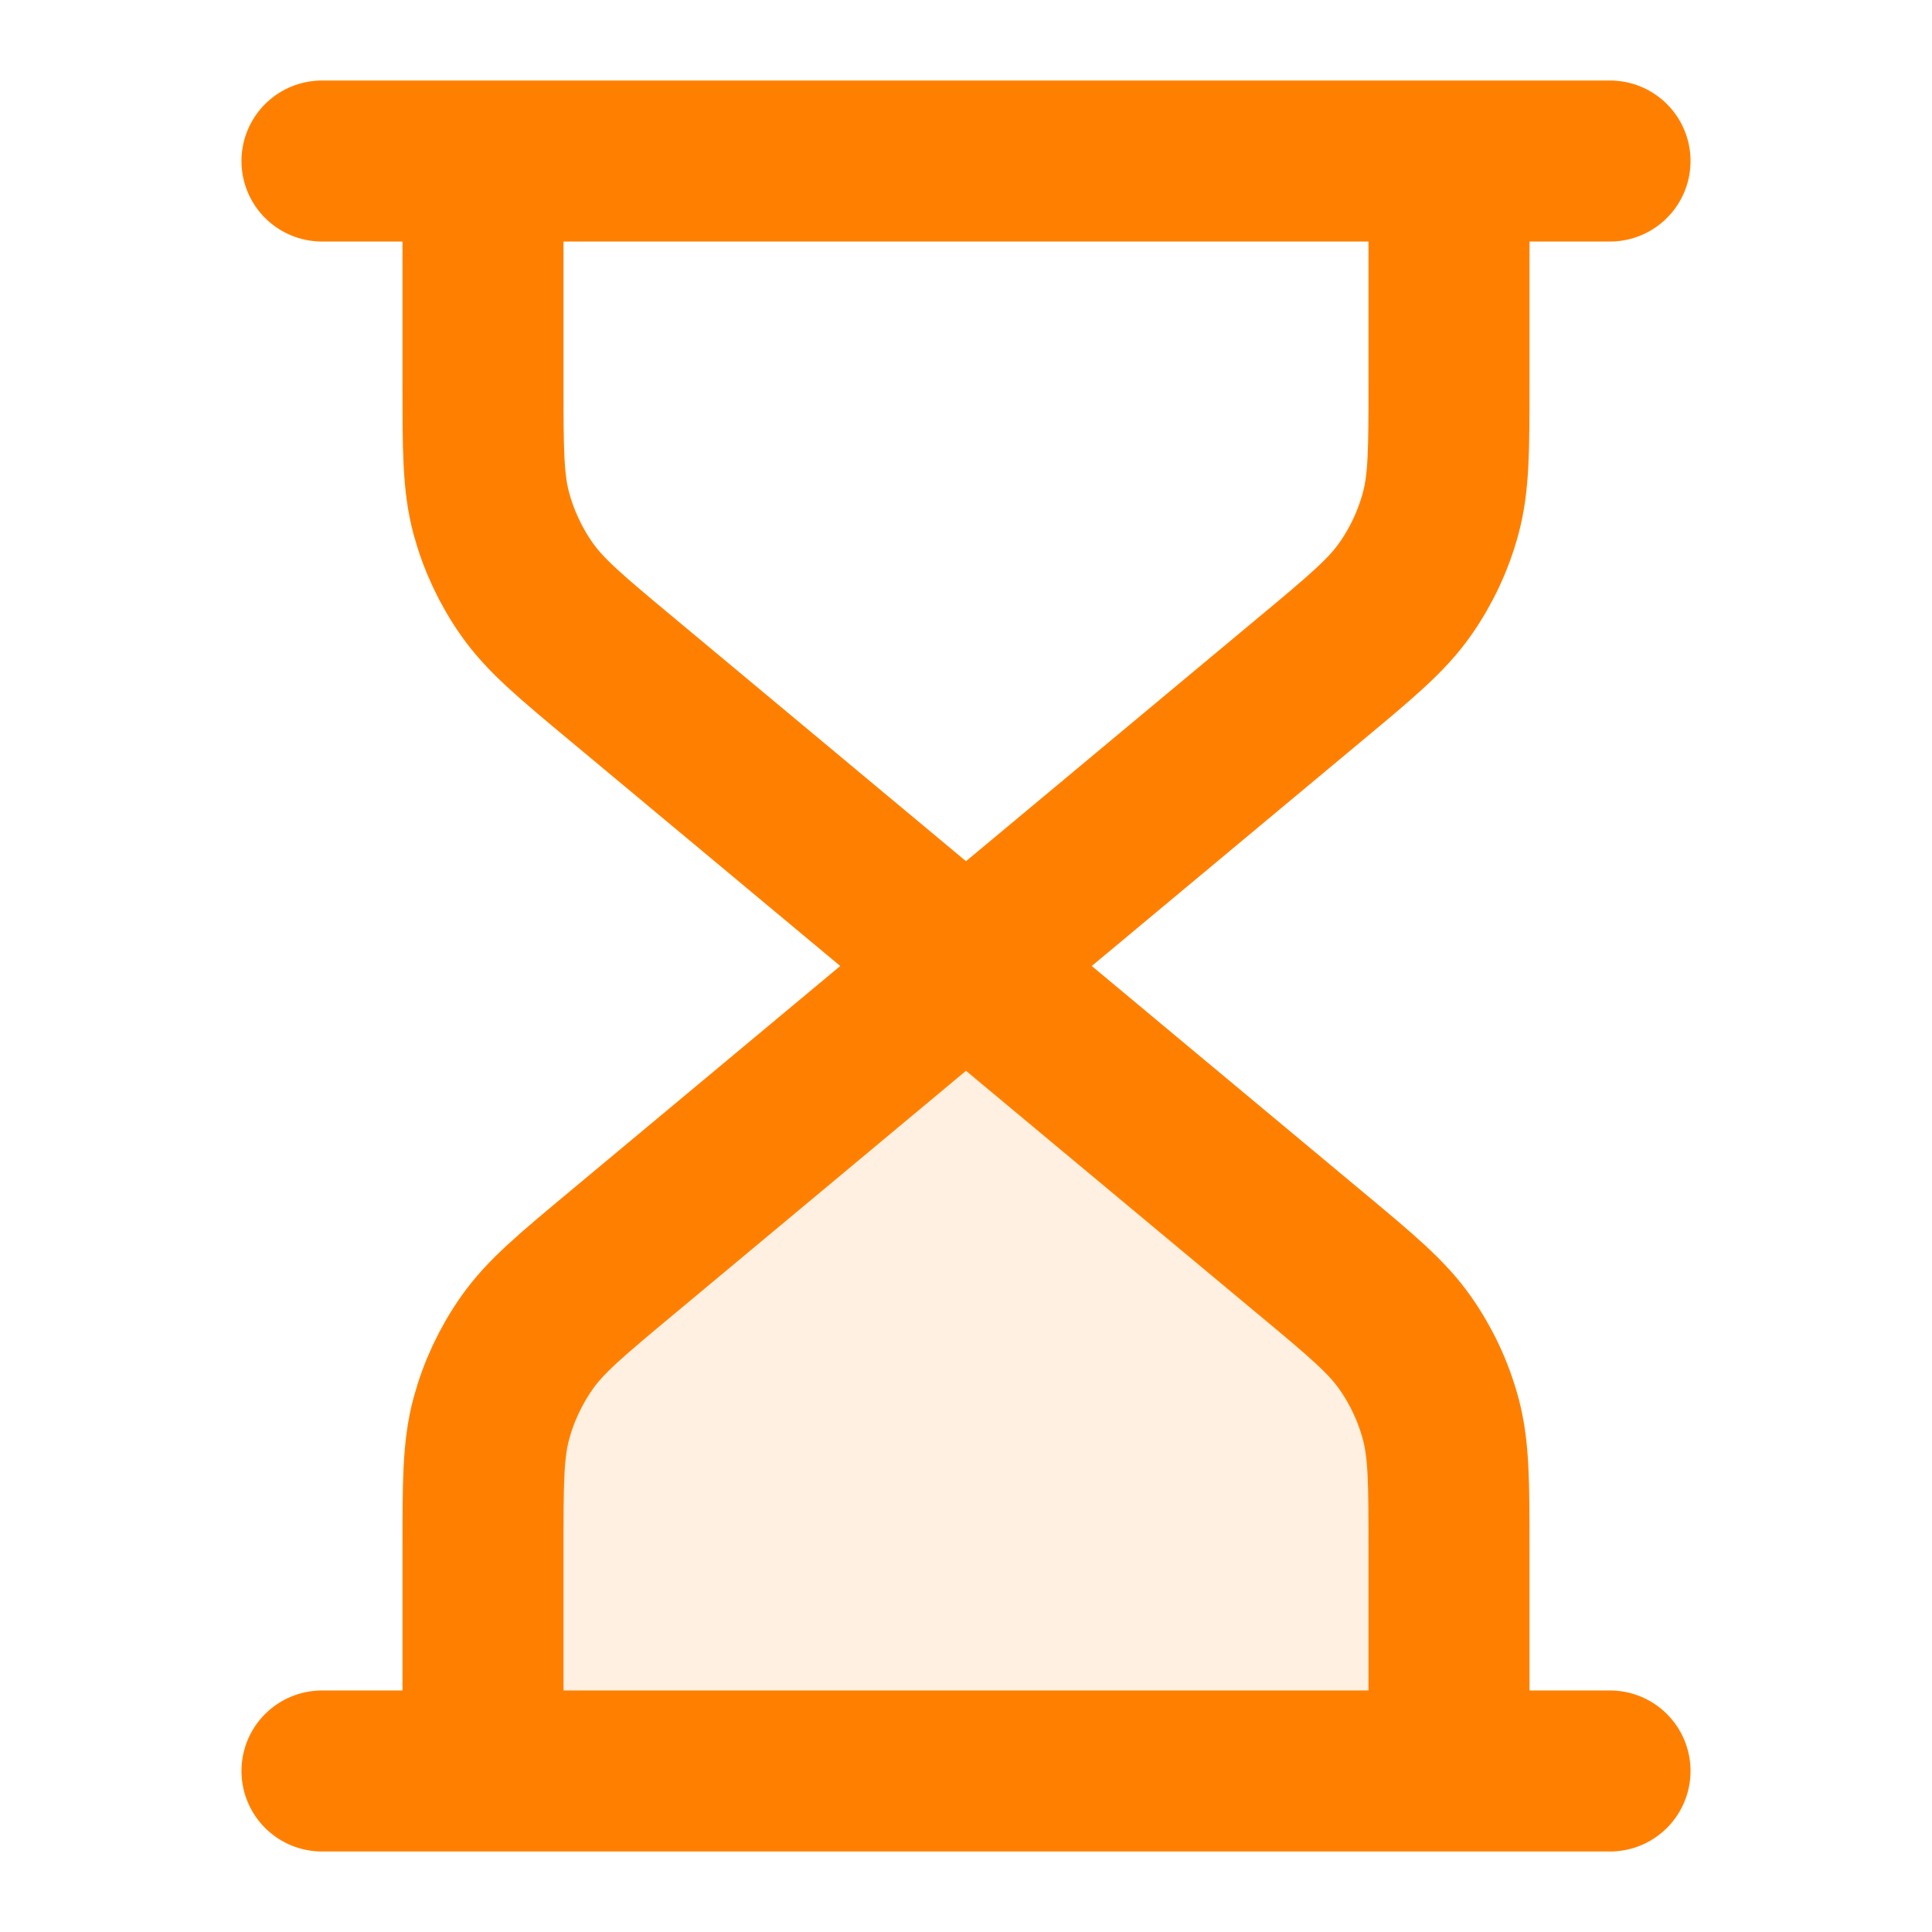
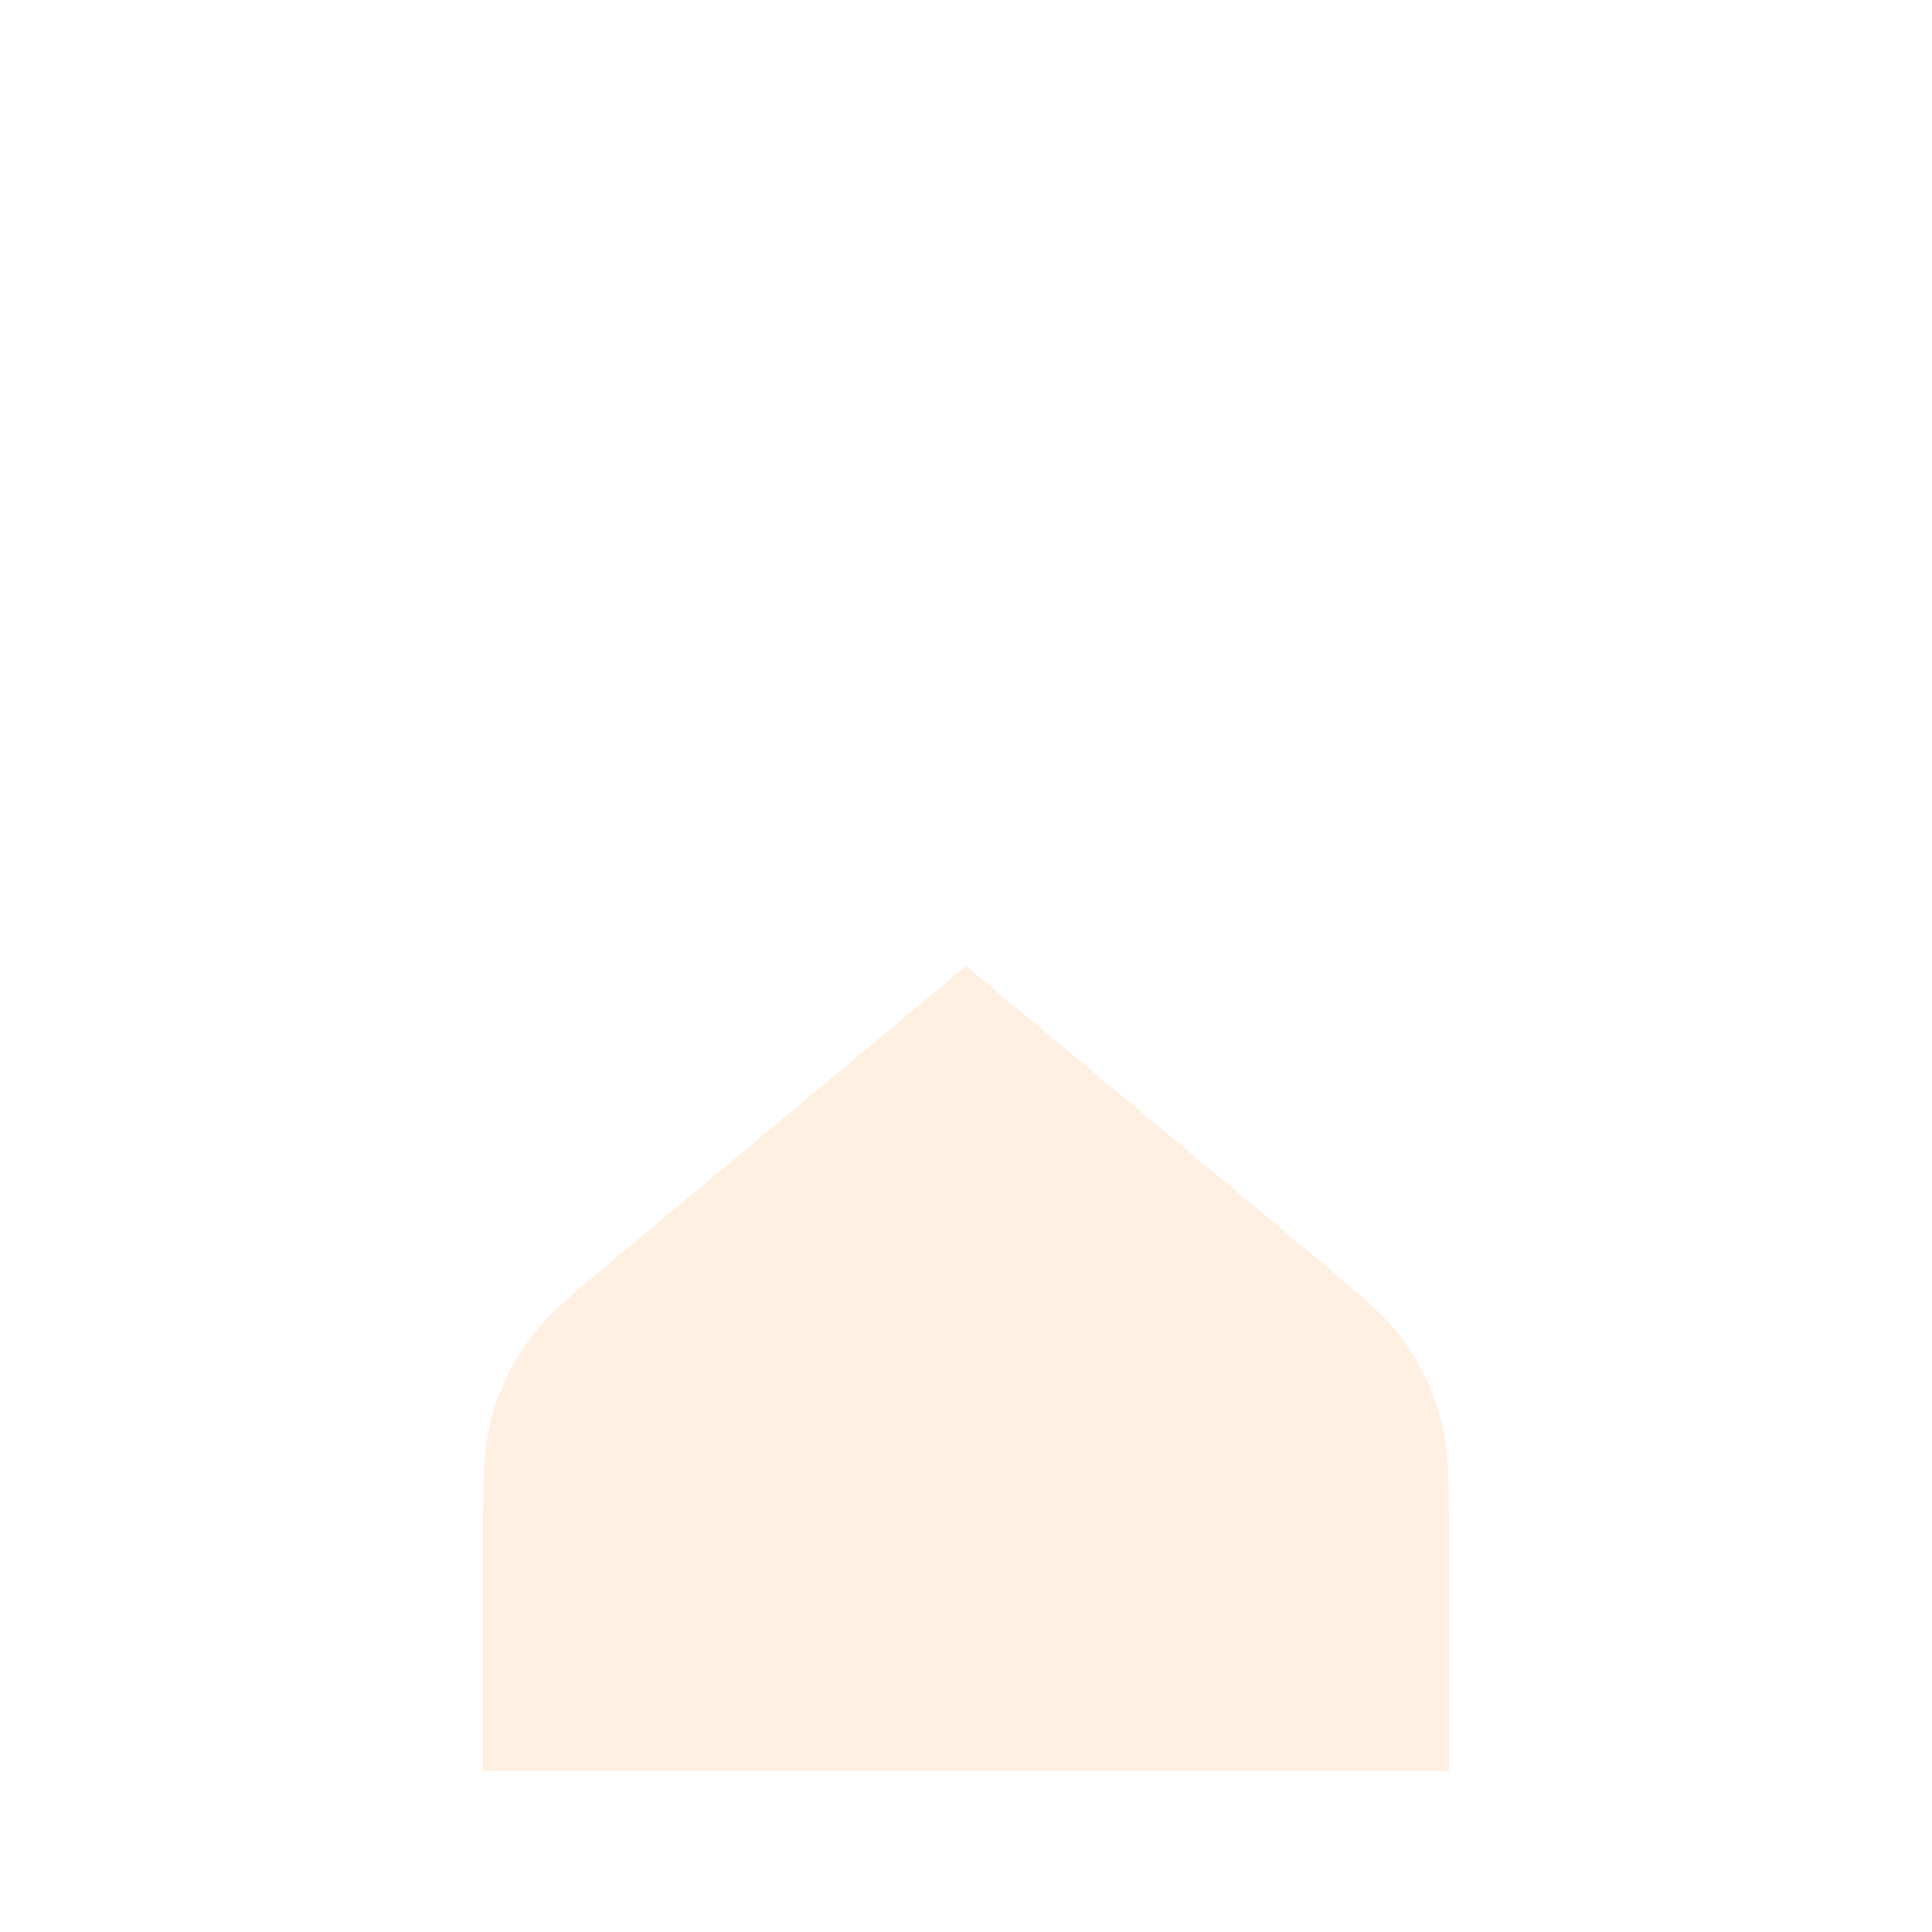
<svg xmlns="http://www.w3.org/2000/svg" width="32" height="32" viewBox="0 0 32 32" fill="none">
  <path opacity="0.12" d="M8 25.664V29.333H24V25.664C24 24.562 24 24.012 23.863 23.501C23.741 23.049 23.541 22.621 23.271 22.238C22.967 21.806 22.544 21.453 21.697 20.748L16 16L10.303 20.748C9.456 21.453 9.033 21.806 8.729 22.238C8.459 22.621 8.259 23.049 8.137 23.501C8 24.012 8 24.562 8 25.664Z" fill="#FF8000" />
-   <path d="M16 16L10.303 11.252C9.456 10.547 9.033 10.194 8.729 9.762C8.459 9.379 8.259 8.951 8.137 8.499C8 7.989 8 7.438 8 6.336V2.667M16 16L21.697 11.252C22.544 10.547 22.967 10.194 23.271 9.762C23.541 9.379 23.741 8.951 23.863 8.499C24 7.989 24 7.438 24 6.336V2.667M16 16L10.303 20.748C9.456 21.453 9.033 21.806 8.729 22.238C8.459 22.621 8.259 23.049 8.137 23.501C8 24.012 8 24.562 8 25.664V29.333M16 16L21.697 20.748C22.544 21.453 22.967 21.806 23.271 22.238C23.541 22.621 23.741 23.049 23.863 23.501C24 24.012 24 24.562 24 25.664V29.333M5.333 2.667H26.667M5.333 29.333H26.667" stroke="#FF8000" stroke-width="2.667" stroke-linecap="round" stroke-linejoin="round" />
</svg>